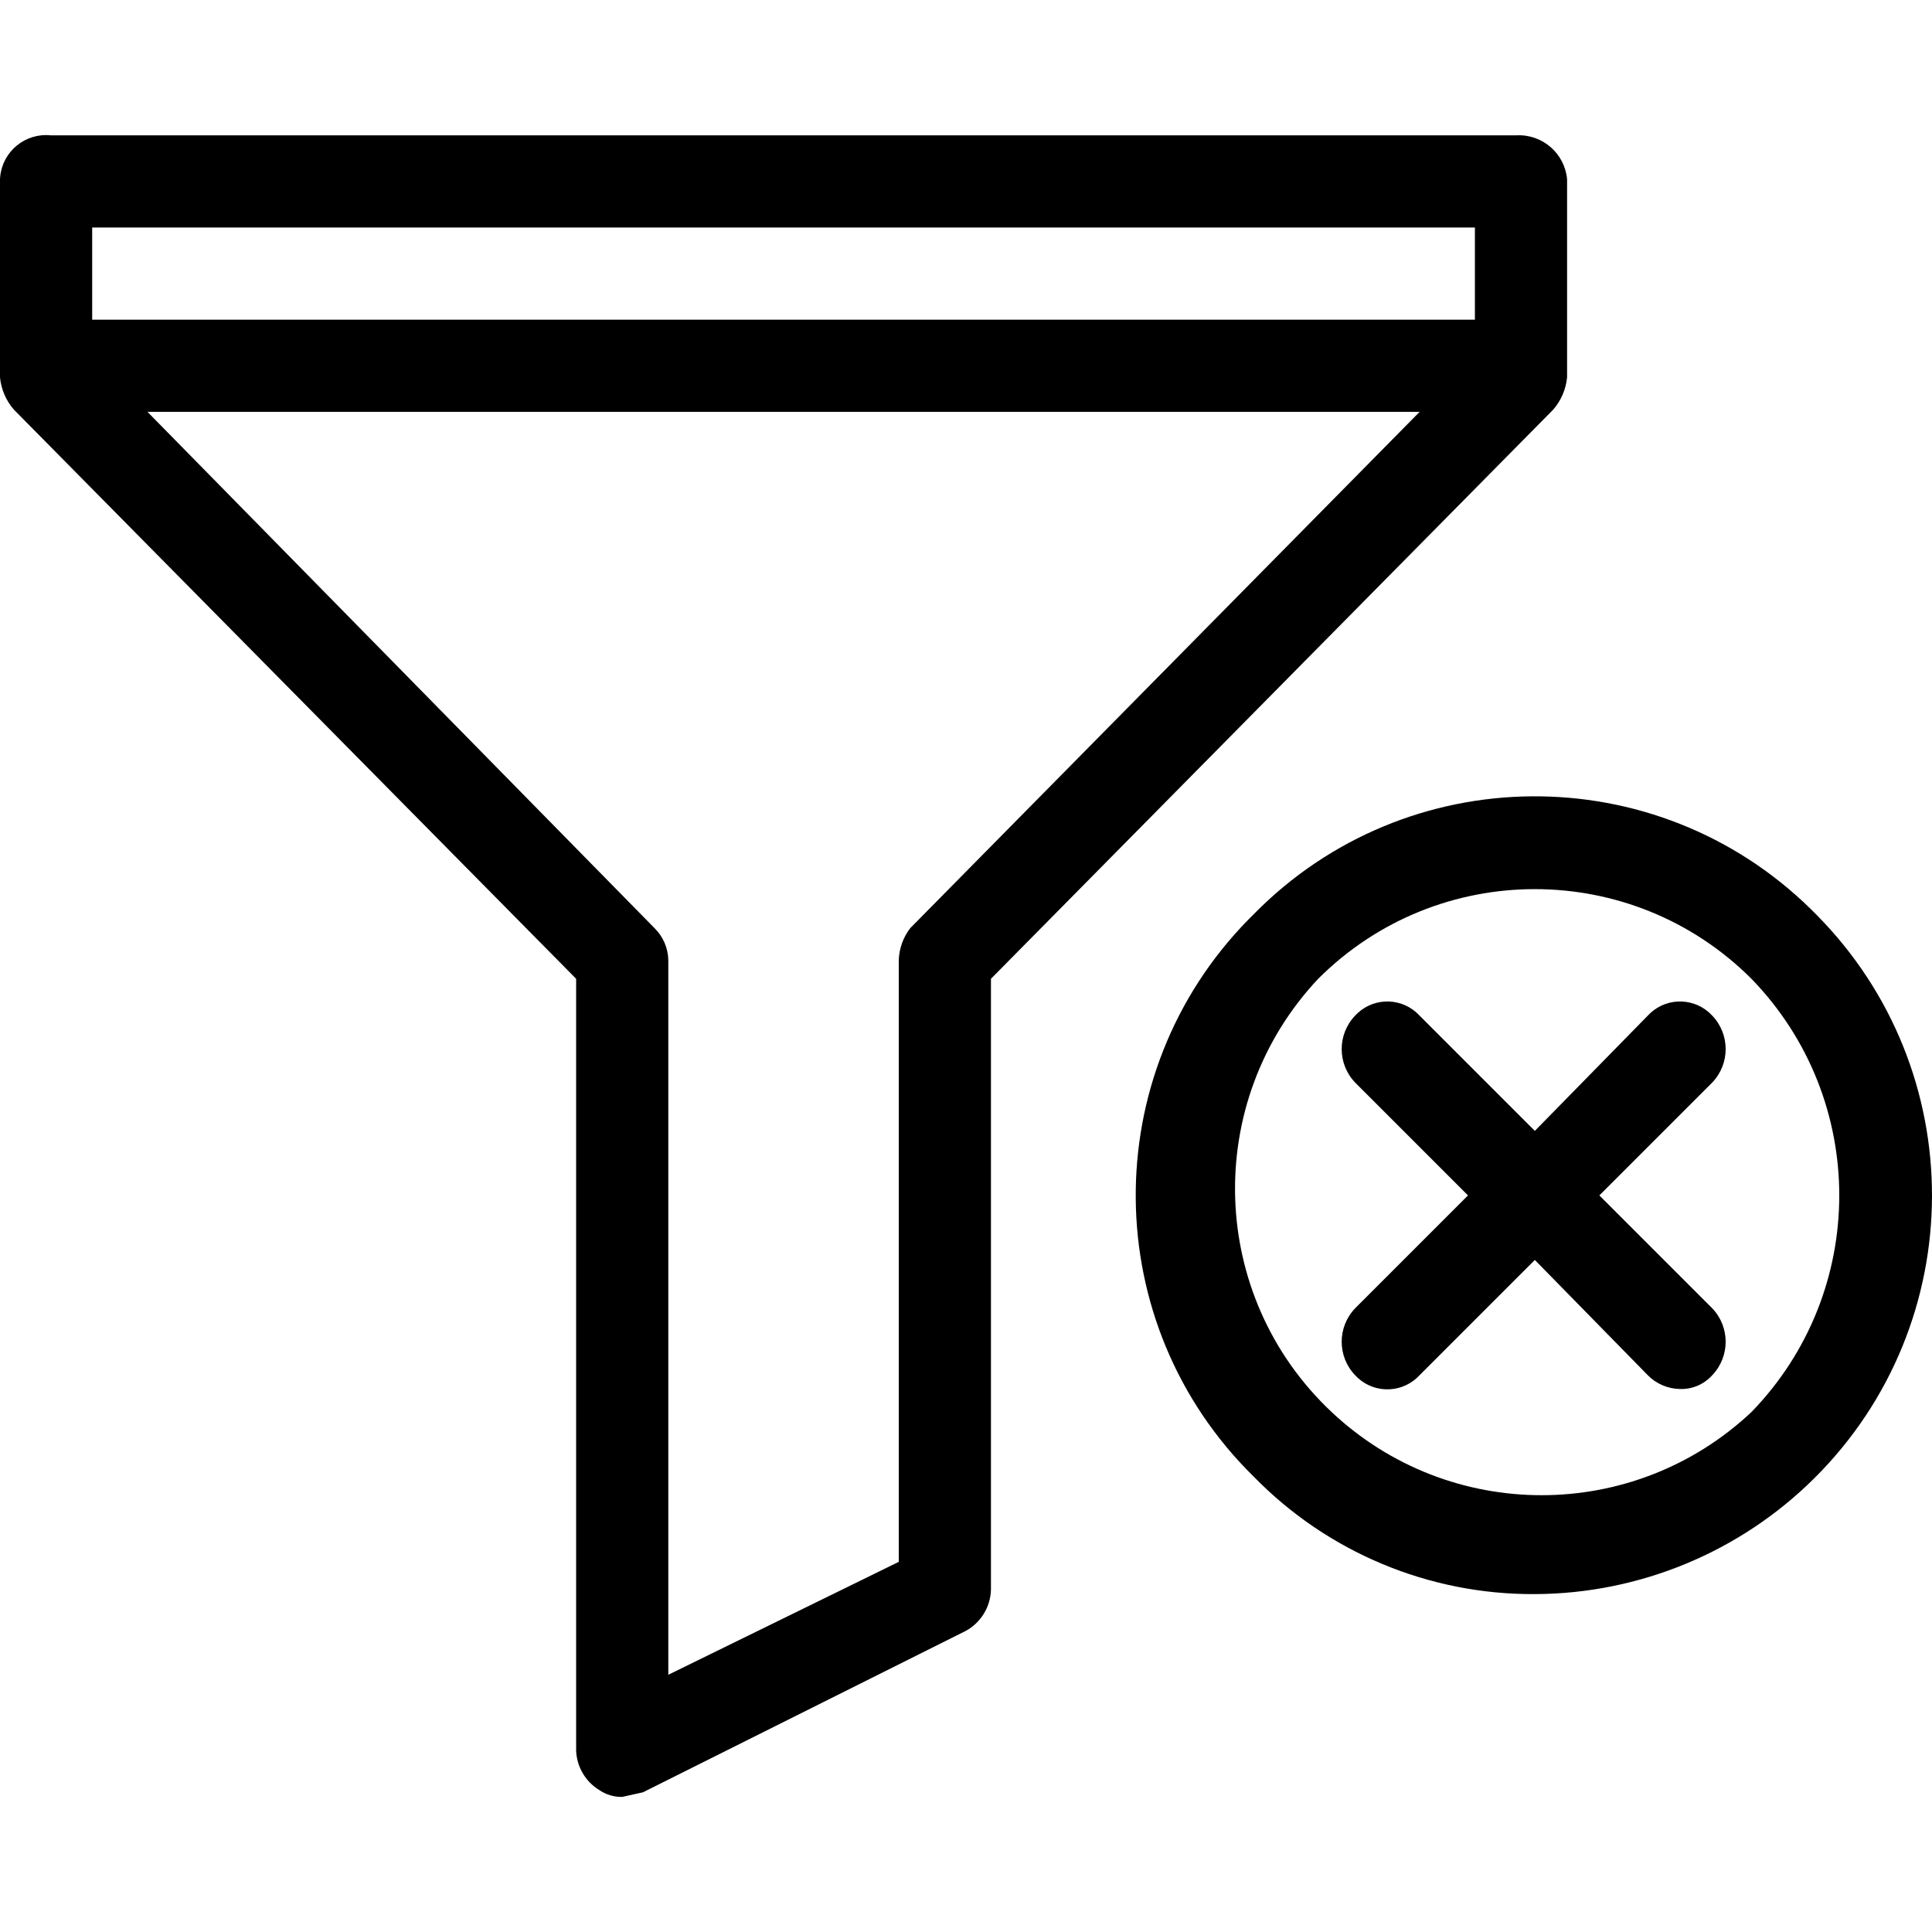
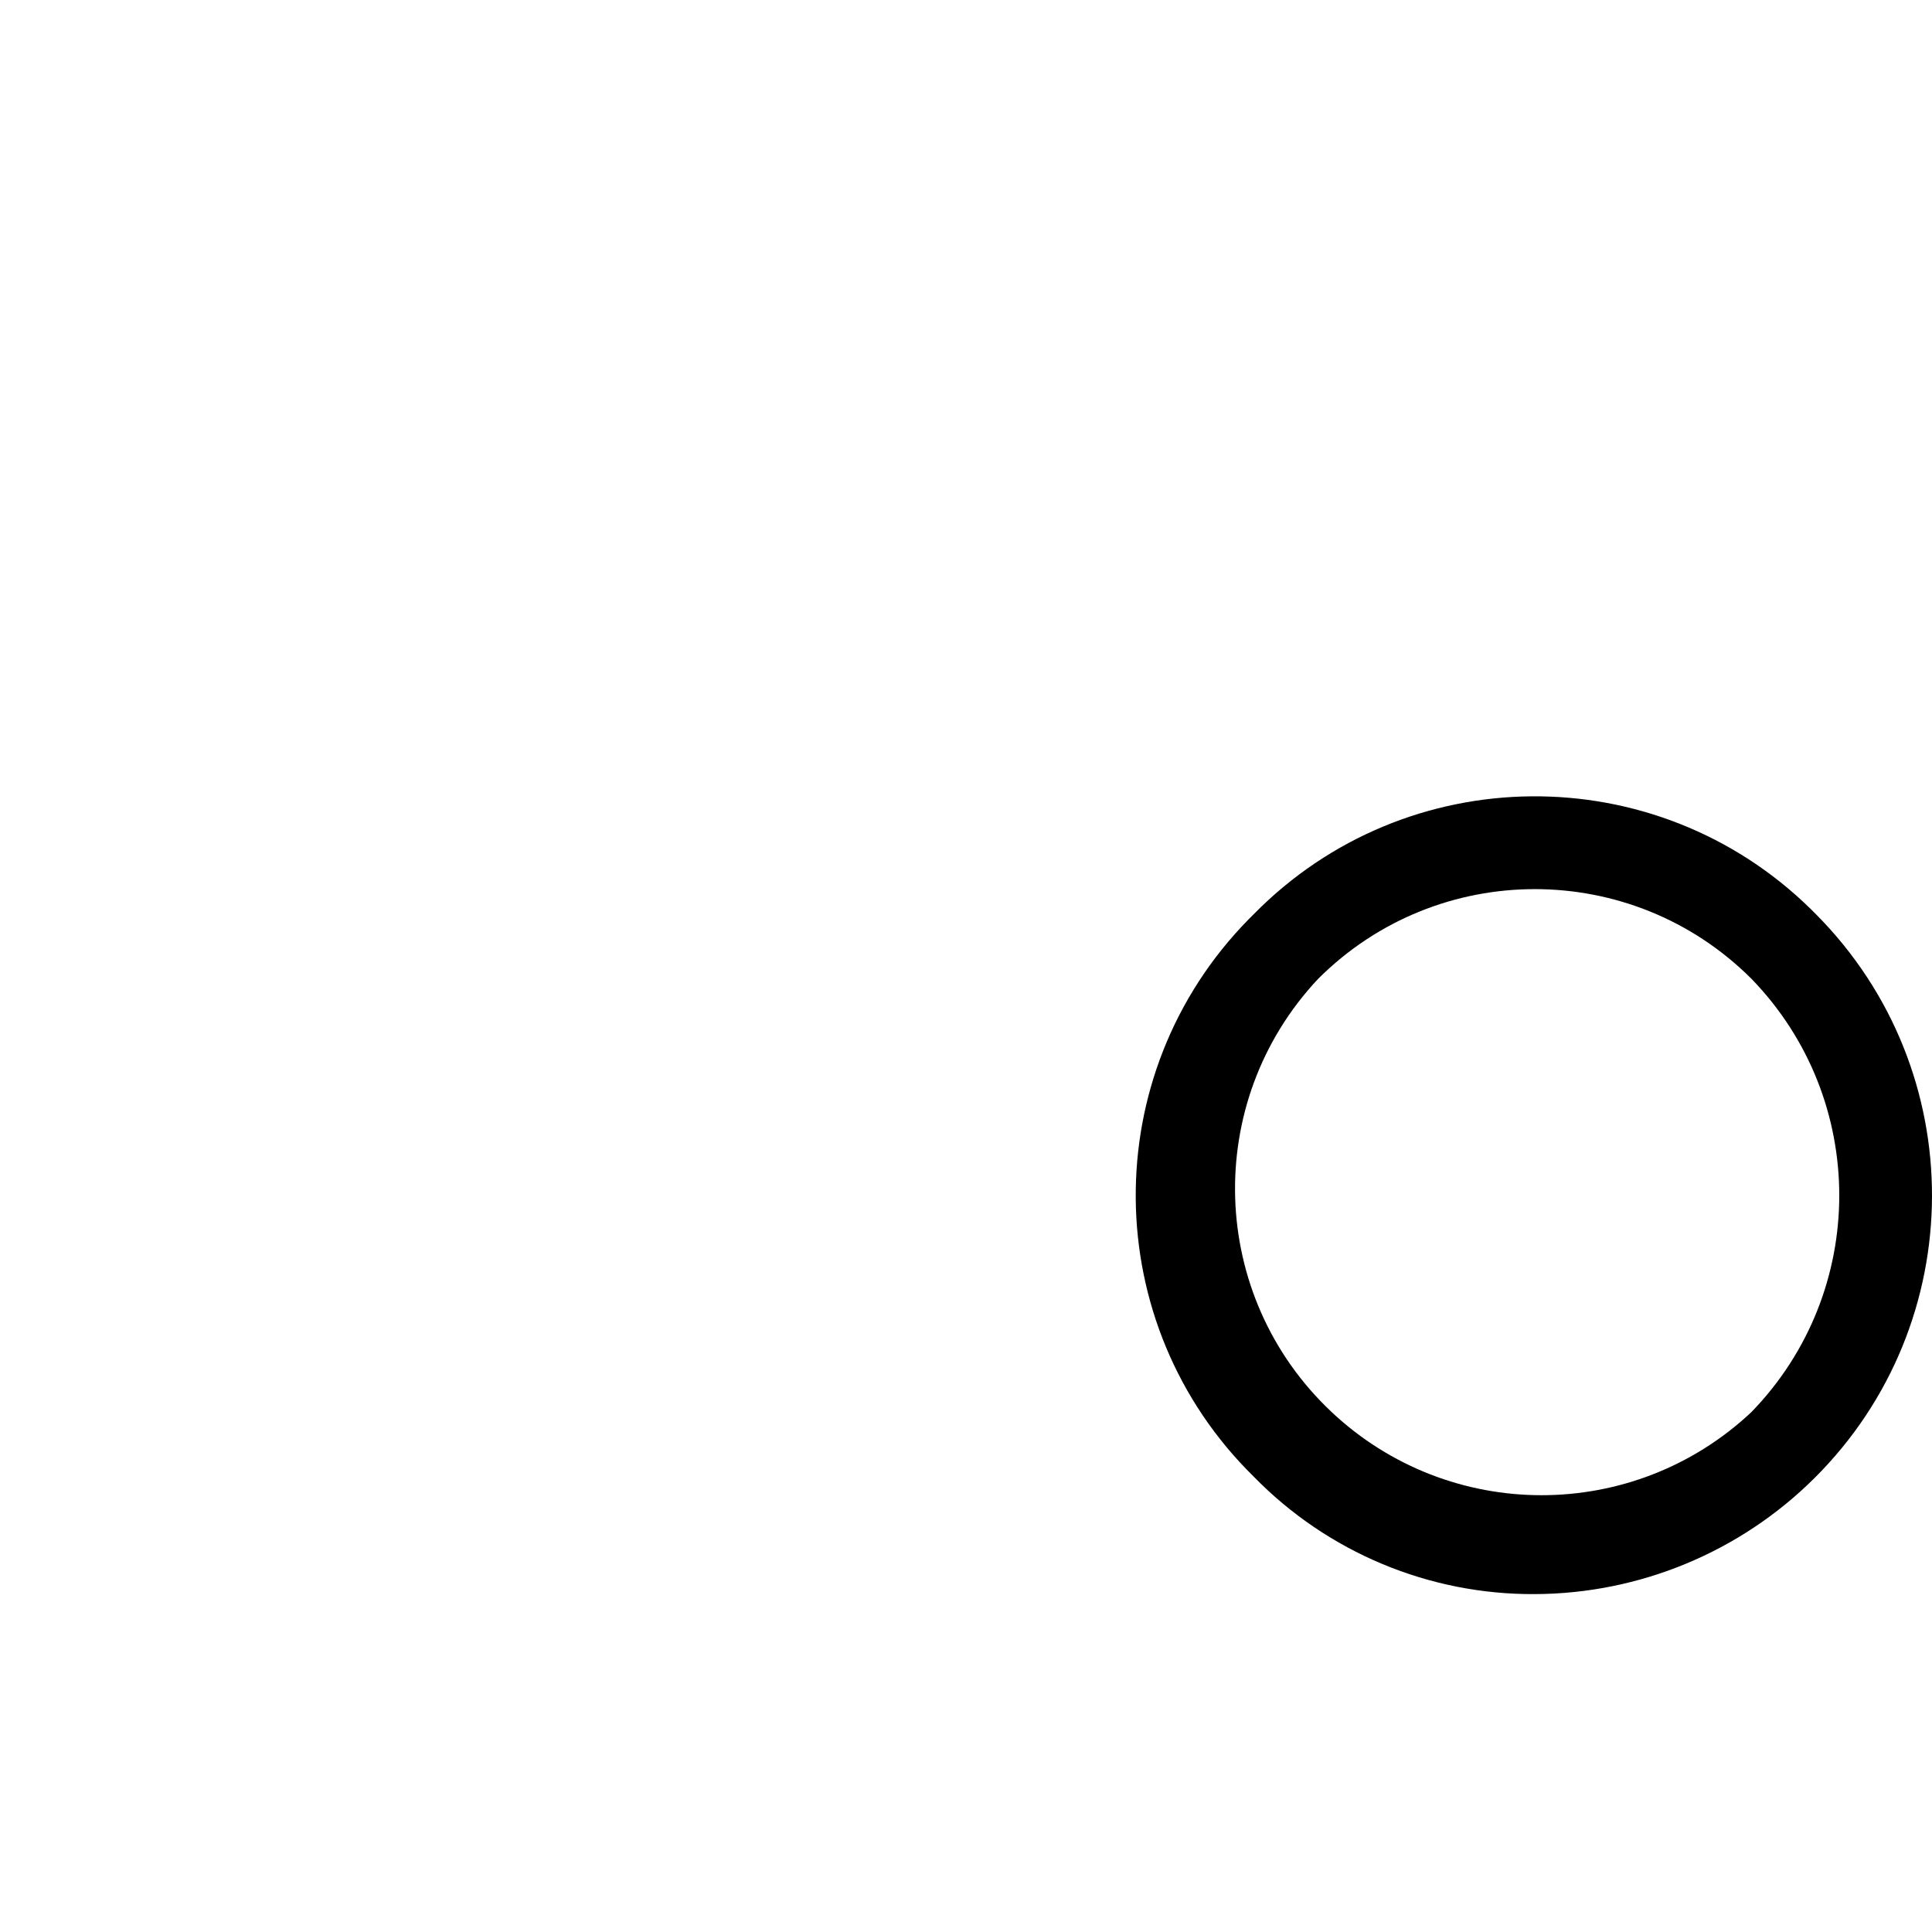
<svg xmlns="http://www.w3.org/2000/svg" version="1.1" id="Capa_1" x="0px" y="0px" viewBox="0 0 437.992 437.992" style="enable-background:new 0 0 437.992 437.992;" xml:space="preserve">
  <g>
    <g>
      <g>
-         <path d="M355.265,85.536V40.606c-0.552-5.854-5.622-10.233-11.494-9.927H11.494c-5.741-0.583-10.868,3.599-11.451,9.34     C0.023,40.214,0.009,40.41,0,40.606v44.931c0.259,2.705,1.354,5.262,3.135,7.314l127.478,129.045v175.02     c0.156,3.645,2.115,6.974,5.224,8.882c1.534,1.058,3.362,1.606,5.224,1.567l4.702-1.045l73.143-36.571     c3.465-1.875,5.659-5.465,5.747-9.404V221.895L352.131,92.851C353.911,90.798,355.007,88.241,355.265,85.536z M206.367,210.402     c-1.623,2.1-2.538,4.661-2.612,7.314v136.359l-52.245,25.6V217.716c-0.039-2.756-1.166-5.385-3.135-7.314L33.437,93.373h288.392     L206.367,210.402z M334.367,72.475H20.898V51.577h313.469V72.475z" />
        <path d="M411.69,207.267c-0.376-0.383-0.756-0.762-1.139-1.139c-35.202-34.573-91.766-34.063-126.339,1.139     c-0.383,0.376-0.762,0.756-1.139,1.139c-34.573,35.202-34.063,91.766,1.139,126.339c16.746,17.17,39.755,26.789,63.739,26.645     c23.768-0.09,46.544-9.539,63.396-26.301C446.739,299.886,446.892,242.658,411.69,207.267z M397.061,320.116     c-26.746,25.137-68.429,25.137-95.175,0c-27.964-26.282-29.328-70.257-3.046-98.22c27.13-27.104,71.09-27.104,98.22,0     C423.604,249.256,423.604,292.755,397.061,320.116z" />
-         <path d="M388.18,230.255c-3.706-4.04-9.986-4.31-14.025-0.603c-0.21,0.192-0.411,0.394-0.603,0.603l-25.6,26.122l-26.122-26.122     c-3.706-4.04-9.986-4.31-14.025-0.603c-0.21,0.192-0.411,0.394-0.603,0.603c-4.047,4.24-4.047,10.911,0,15.151l25.6,25.6     l-25.6,25.6c-4.047,4.24-4.047,10.911,0,15.151c3.706,4.04,9.986,4.31,14.025,0.603c0.21-0.192,0.411-0.394,0.603-0.603     l26.122-26.122l25.6,26.122c1.929,1.969,4.558,3.095,7.314,3.135c2.782,0.089,5.46-1.059,7.314-3.135     c4.047-4.24,4.047-10.911,0-15.151l-25.6-25.6l25.6-25.6C392.226,241.166,392.226,234.494,388.18,230.255z" />
      </g>
    </g>
  </g>
  <g>
</g>
  <g>
</g>
  <g>
</g>
  <g>
</g>
  <g>
</g>
  <g>
</g>
  <g>
</g>
  <g>
</g>
  <g>
</g>
  <g>
</g>
  <g>
</g>
  <g>
</g>
  <g>
</g>
  <g>
</g>
  <g>
</g>
</svg>